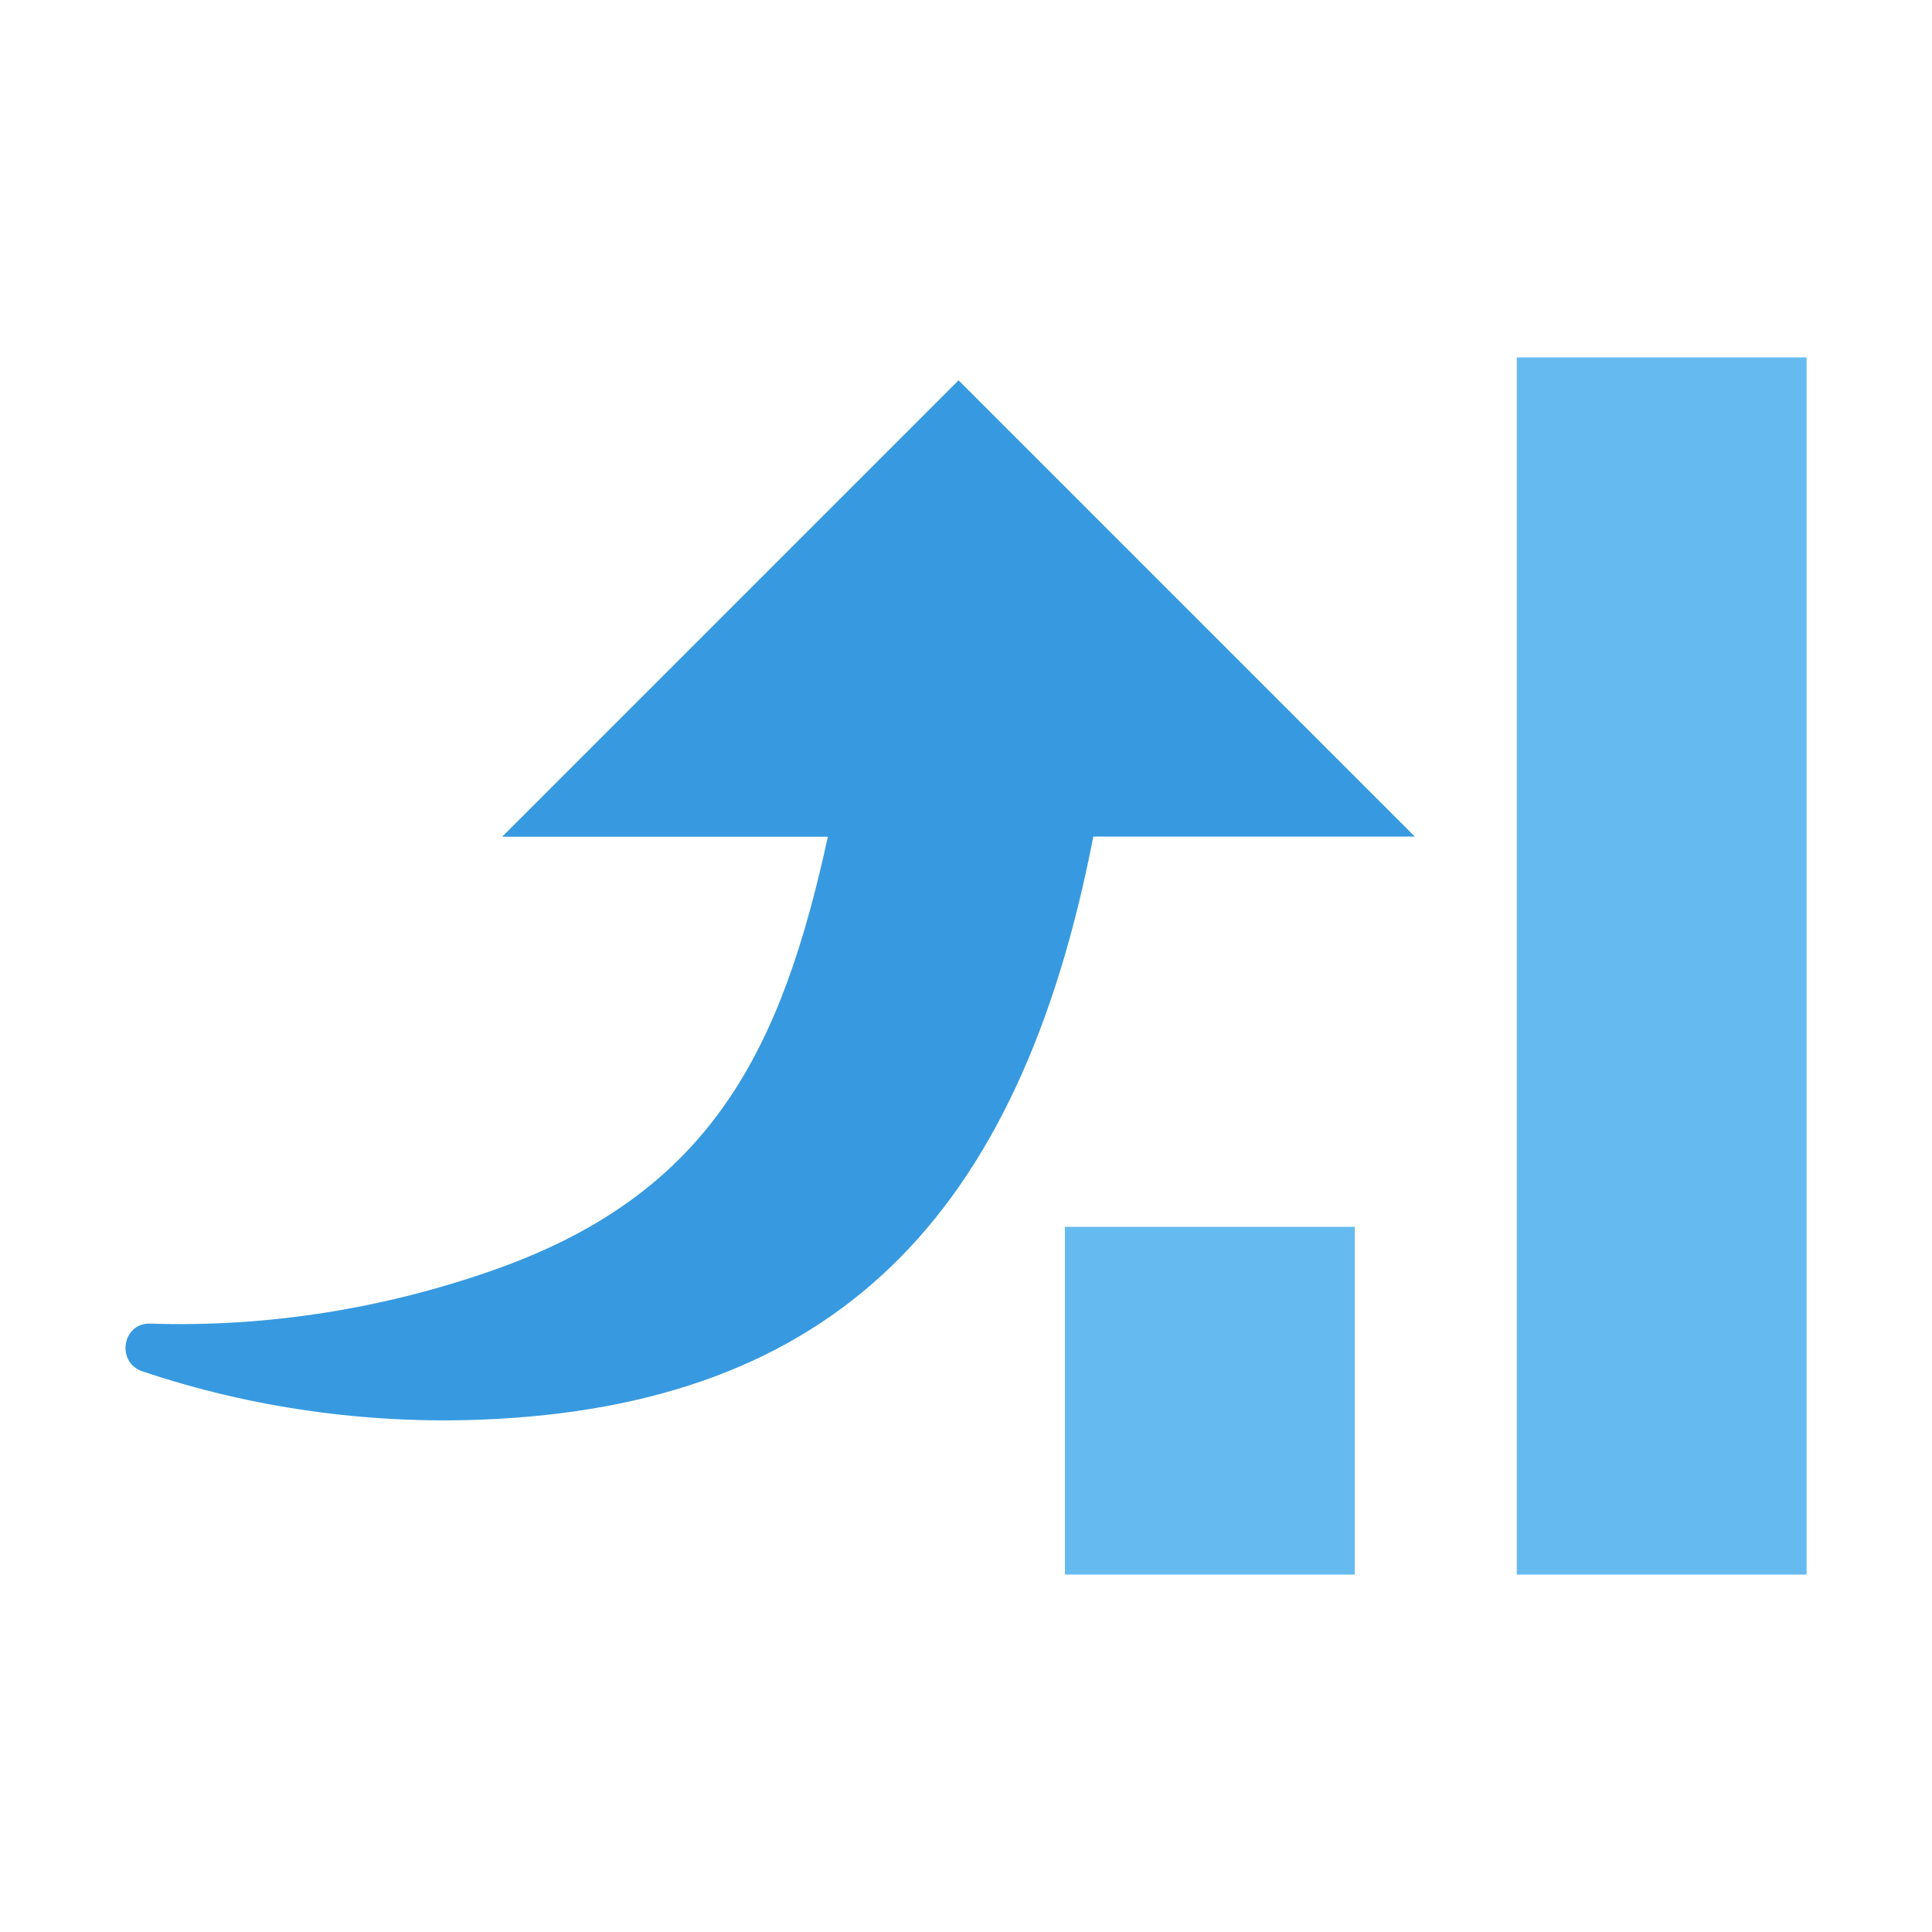
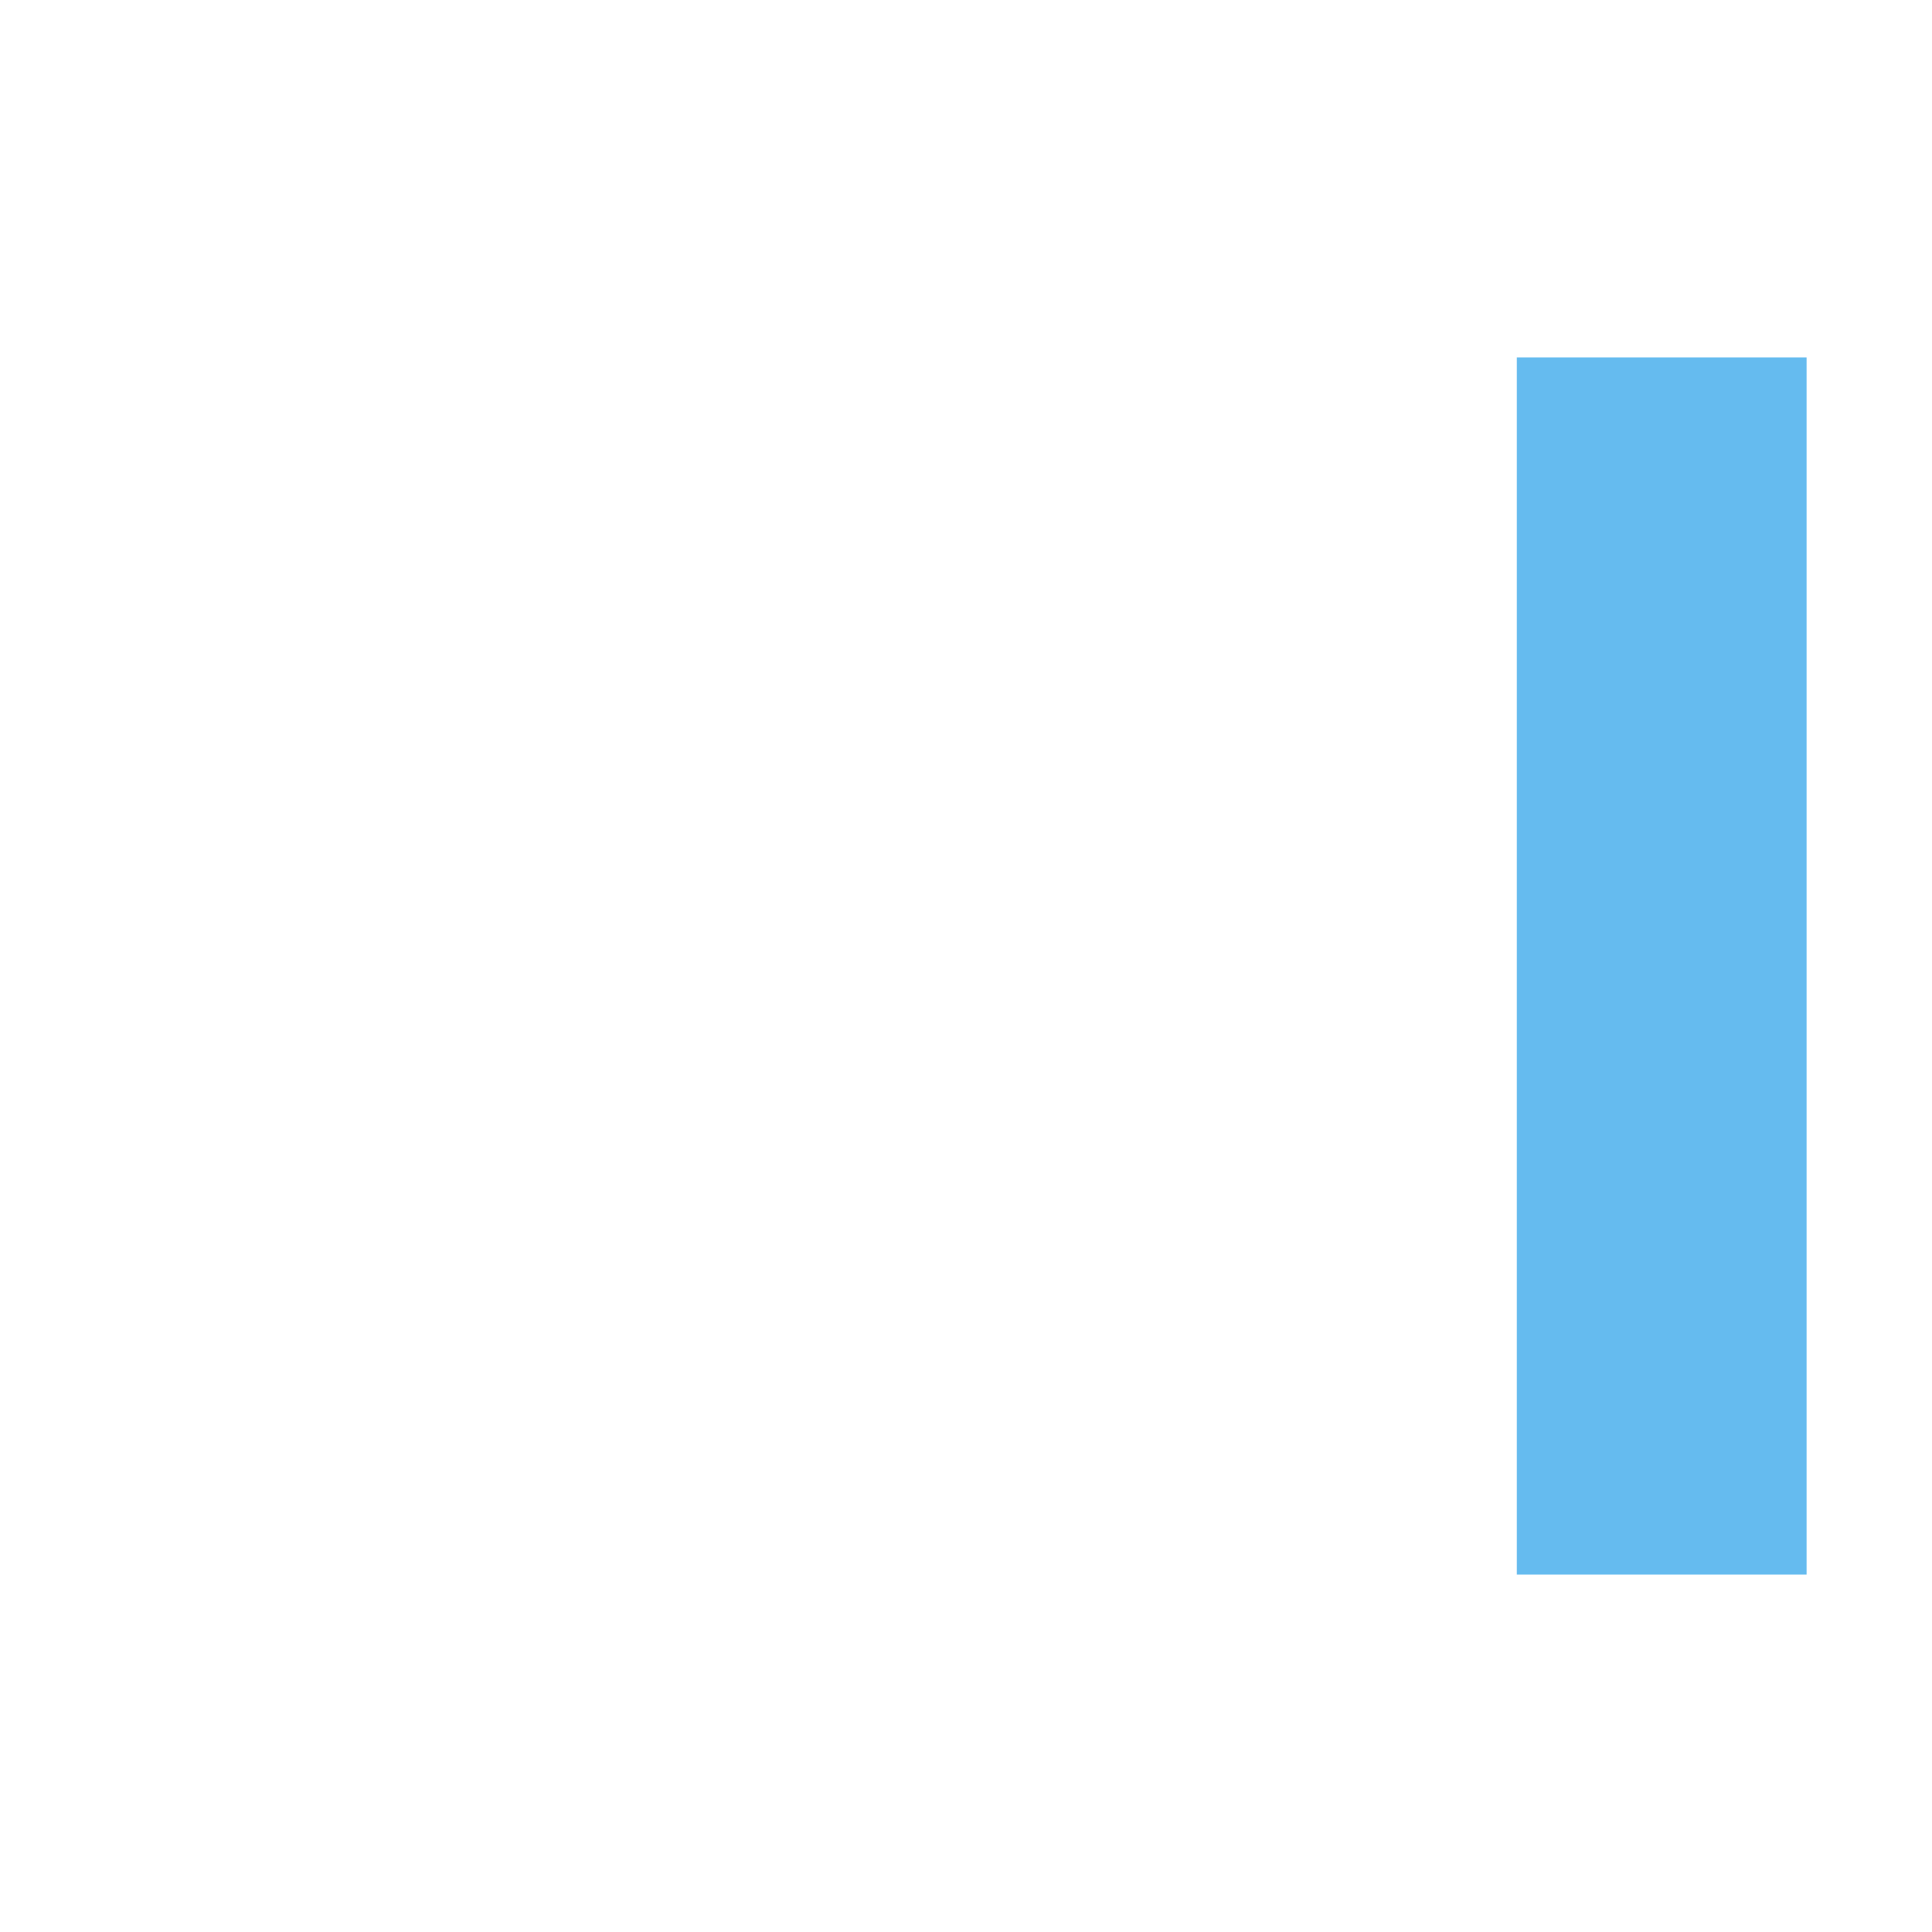
<svg xmlns="http://www.w3.org/2000/svg" id="OBJECT" viewBox="0 0 100 100">
  <defs>
    <style>.cls-1{fill:#65bbef;}.cls-2{fill:#379ae0;}</style>
  </defs>
-   <rect class="cls-1" x="55.12" y="63.5" width="15" height="18" />
  <rect class="cls-1" x="78.51" y="18.5" width="15" height="63" />
-   <path class="cls-2" d="m49.6,19.67l23.63,23.63h-16.64c-3.84,19.82-13.51,29.46-31.66,30.18-5.88.23-11.89-.59-17.56-2.5-1.38-.47-1.04-2.52.41-2.47,6.08.2,12.15-.79,17.79-2.78,11.3-3.98,14.89-11.47,17.28-22.42h-16.86s23.63-23.63,23.63-23.63Z" />
</svg>